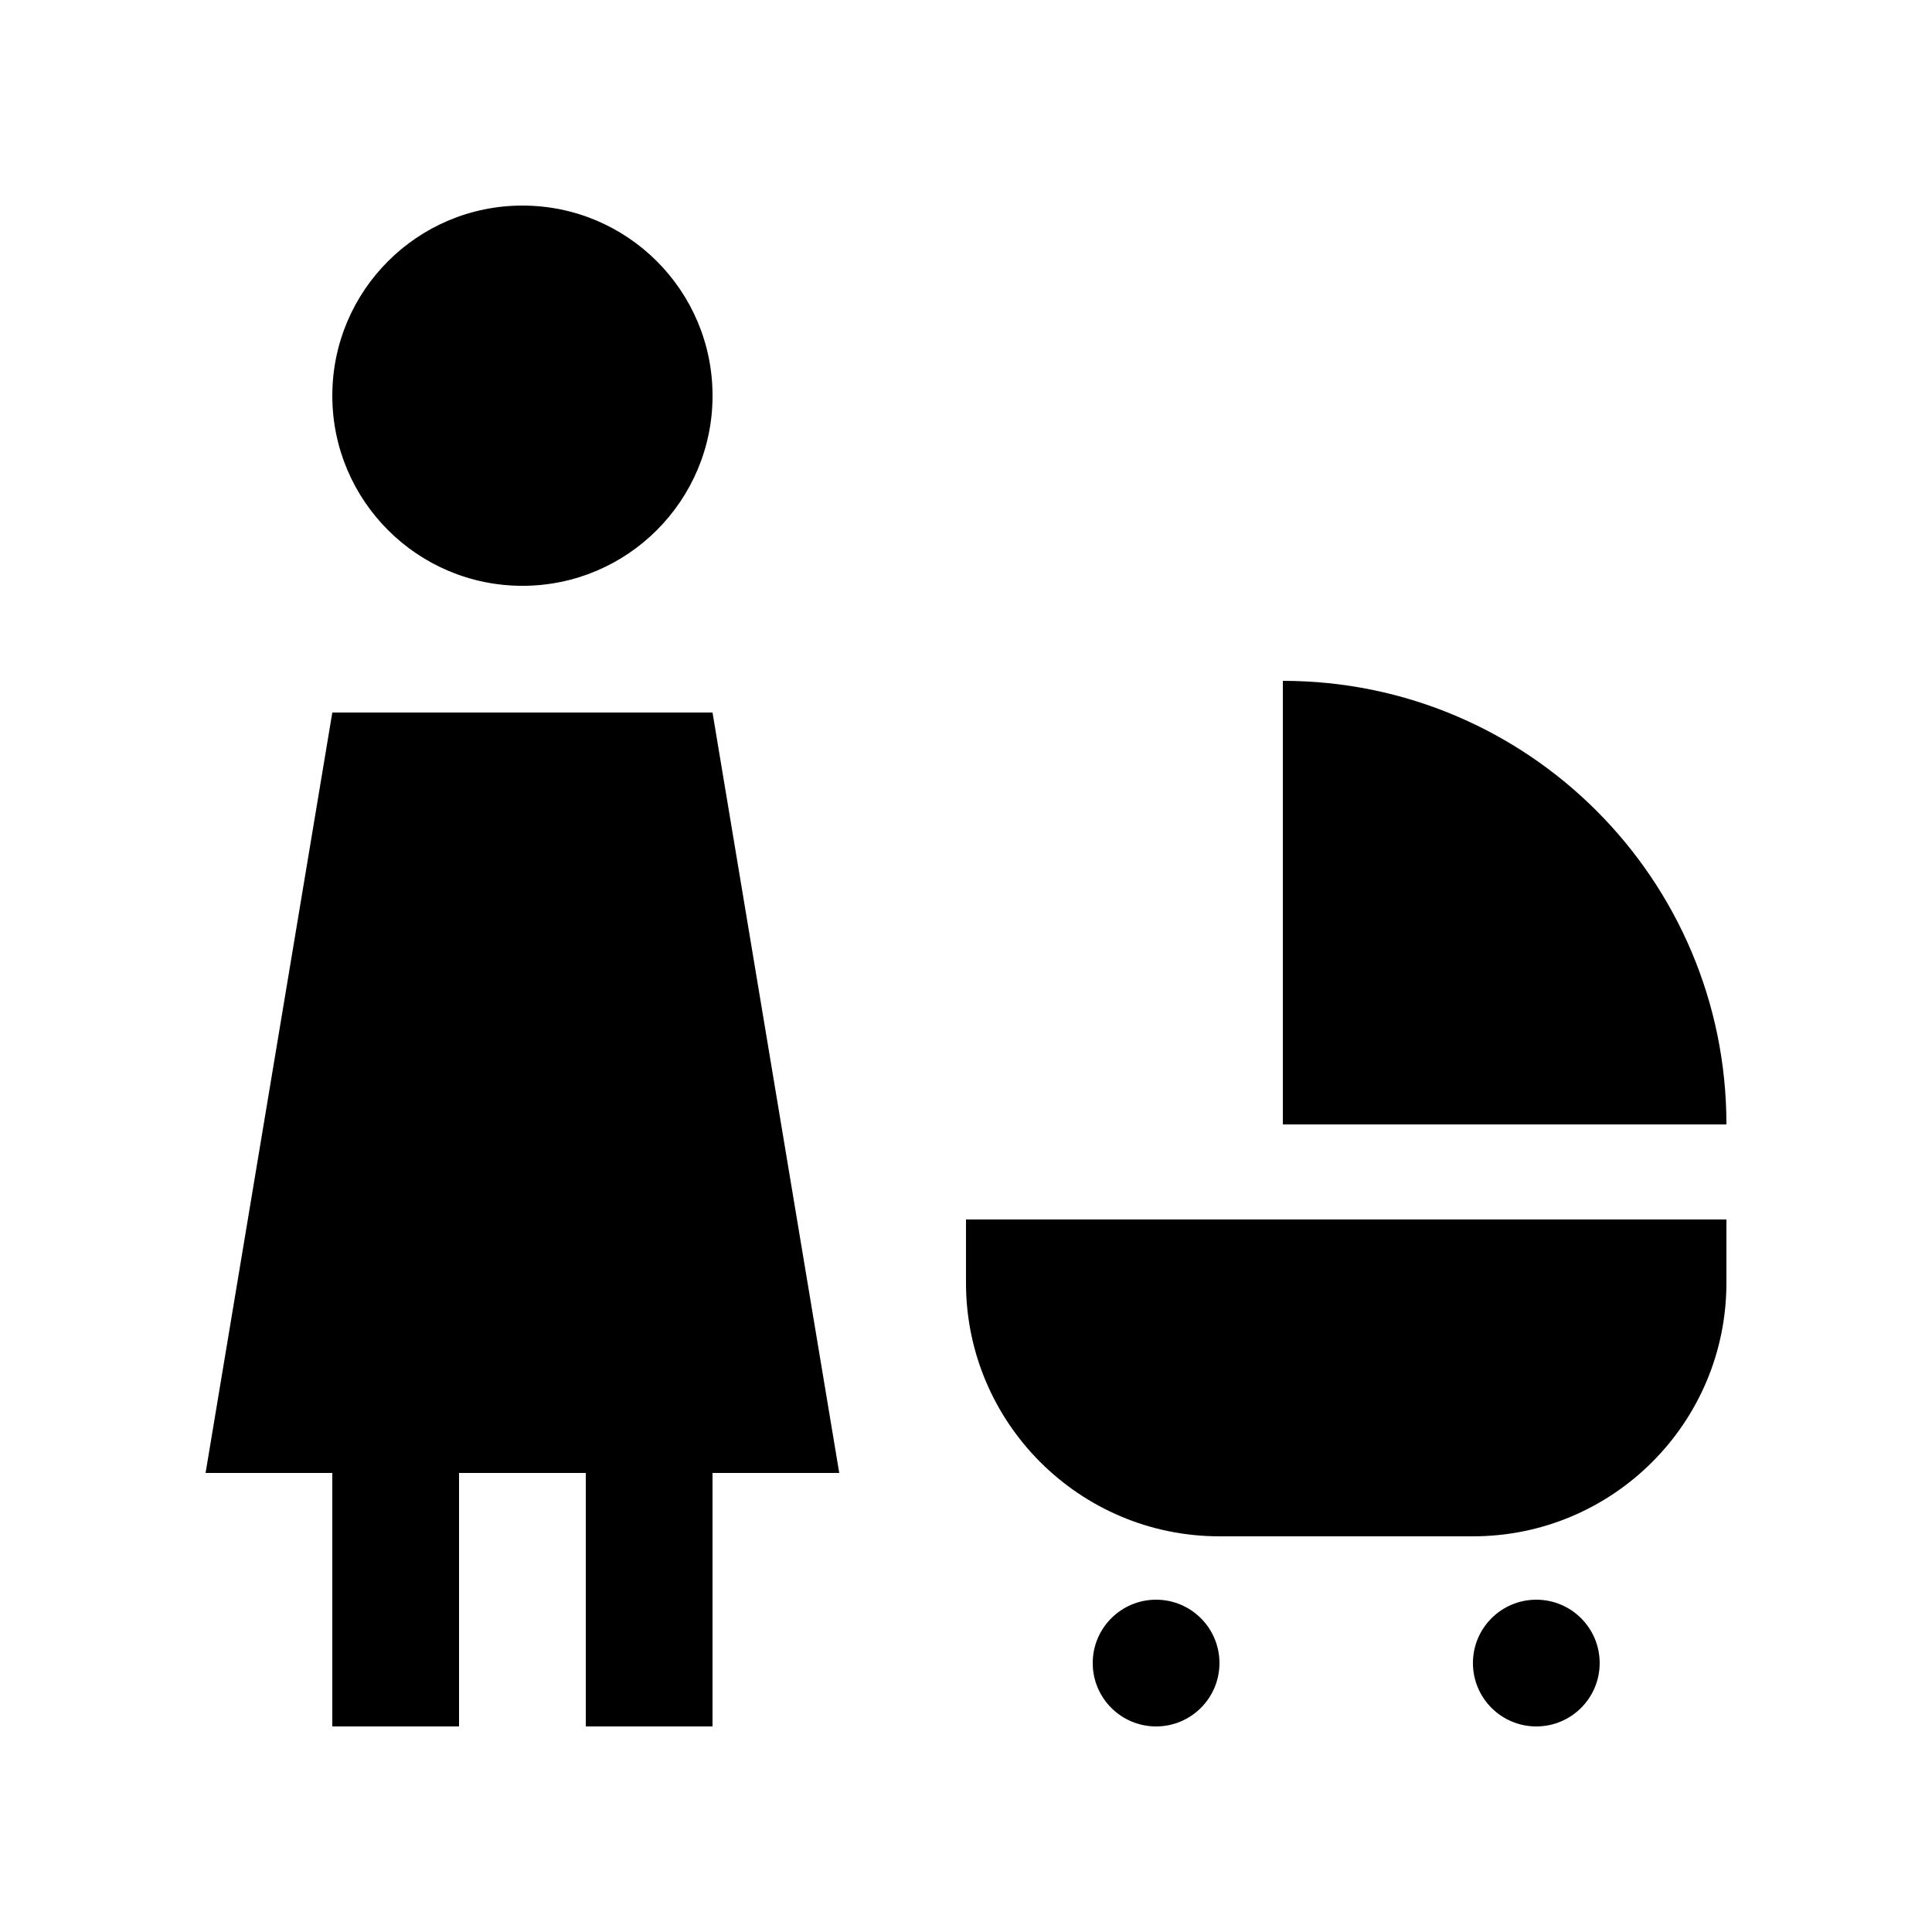
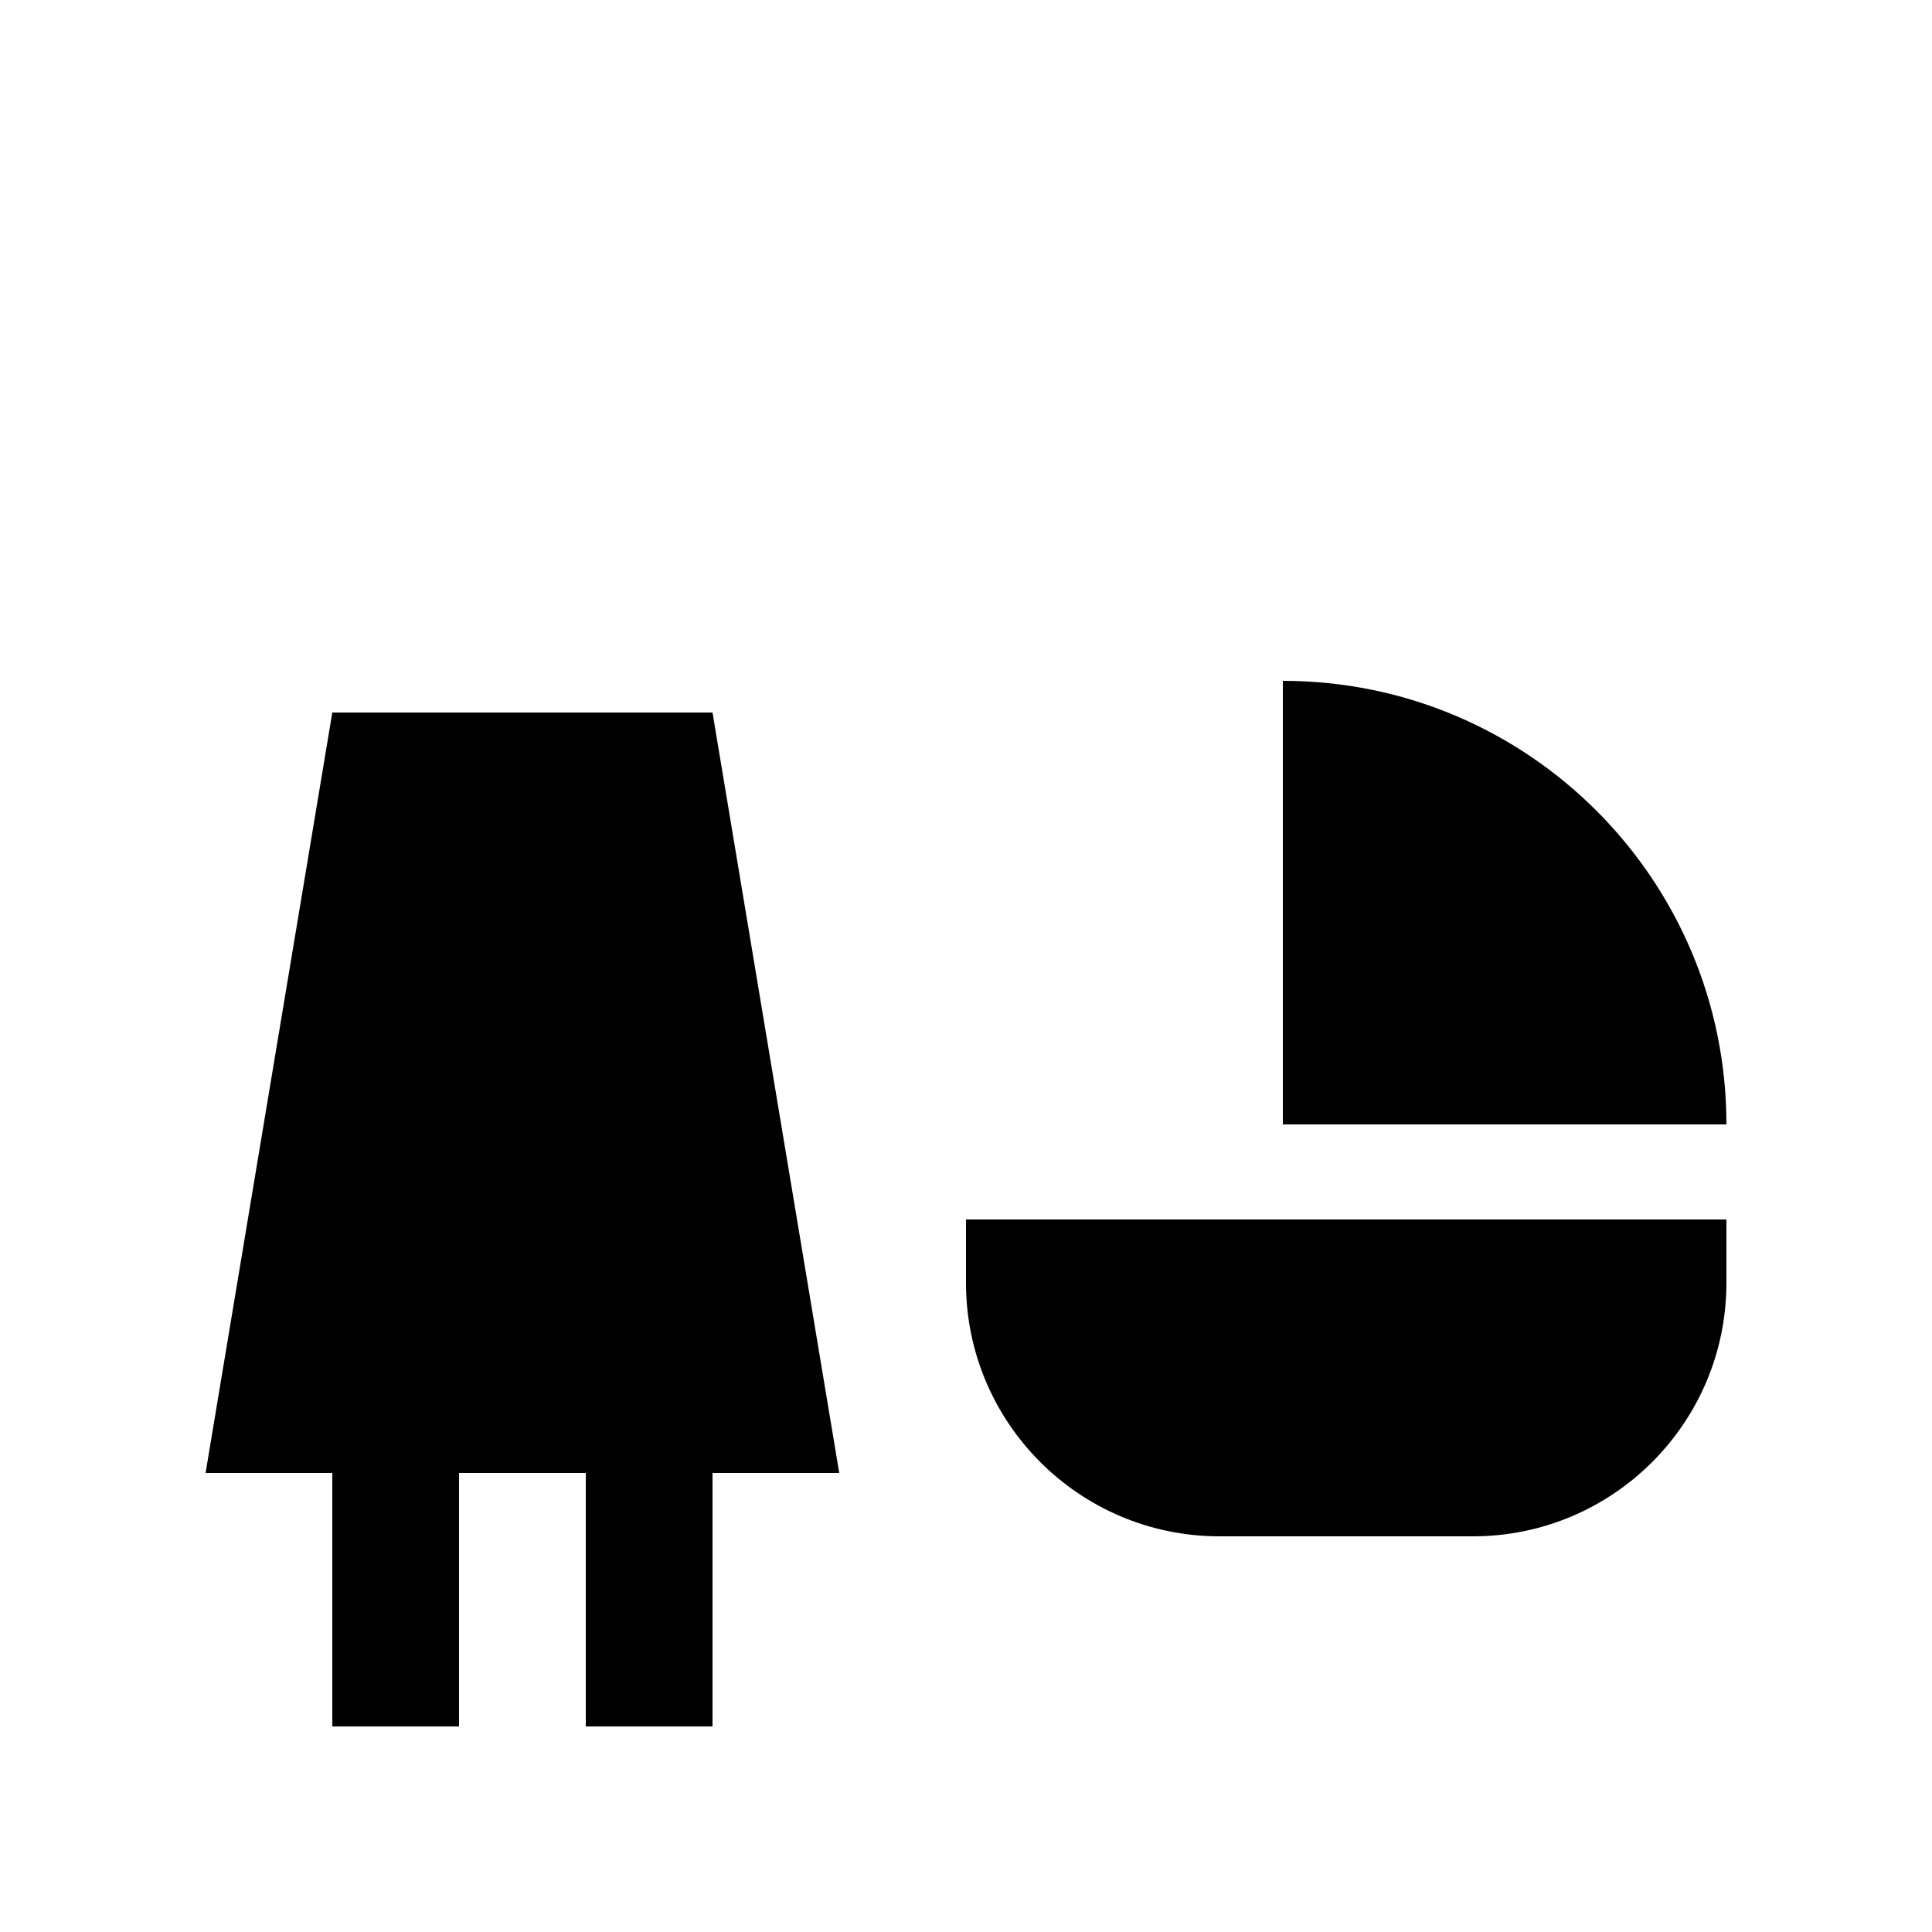
<svg xmlns="http://www.w3.org/2000/svg" fill="#000000" width="800px" height="800px" version="1.1" viewBox="144 144 512 512">
  <g>
-     <path d="m282.45 198.48c-27.816 0-50.383 22.551-50.383 50.383 0 27.816 22.566 50.383 50.383 50.383 27.816 0 50.383-22.566 50.383-50.383-0.004-27.836-22.566-50.383-50.383-50.383z" />
    <path d="m366.41 534.35-33.586-201.52h-100.76l-33.586 201.52h33.586v67.176h33.586v-67.176h33.59v67.176h33.586v-67.176z" />
    <path d="m467.17 551.14c-37.098 0-67.172-30.098-67.172-67.172v-16.797h201.52v16.797c0 37.109-30.098 67.172-67.176 67.172z" />
    <path d="m483.97 441.98v-117.55c64.945 0 117.55 52.66 117.55 117.55z" />
-     <path d="m567.93 584.73c0 9.273-7.519 16.793-16.793 16.793s-16.793-7.519-16.793-16.793c0-9.273 7.519-16.793 16.793-16.793s16.793 7.519 16.793 16.793" />
-     <path d="m467.17 584.73c0 9.273-7.519 16.793-16.793 16.793-9.273 0-16.793-7.519-16.793-16.793 0-9.273 7.519-16.793 16.793-16.793 9.273 0 16.793 7.519 16.793 16.793" />
  </g>
</svg>